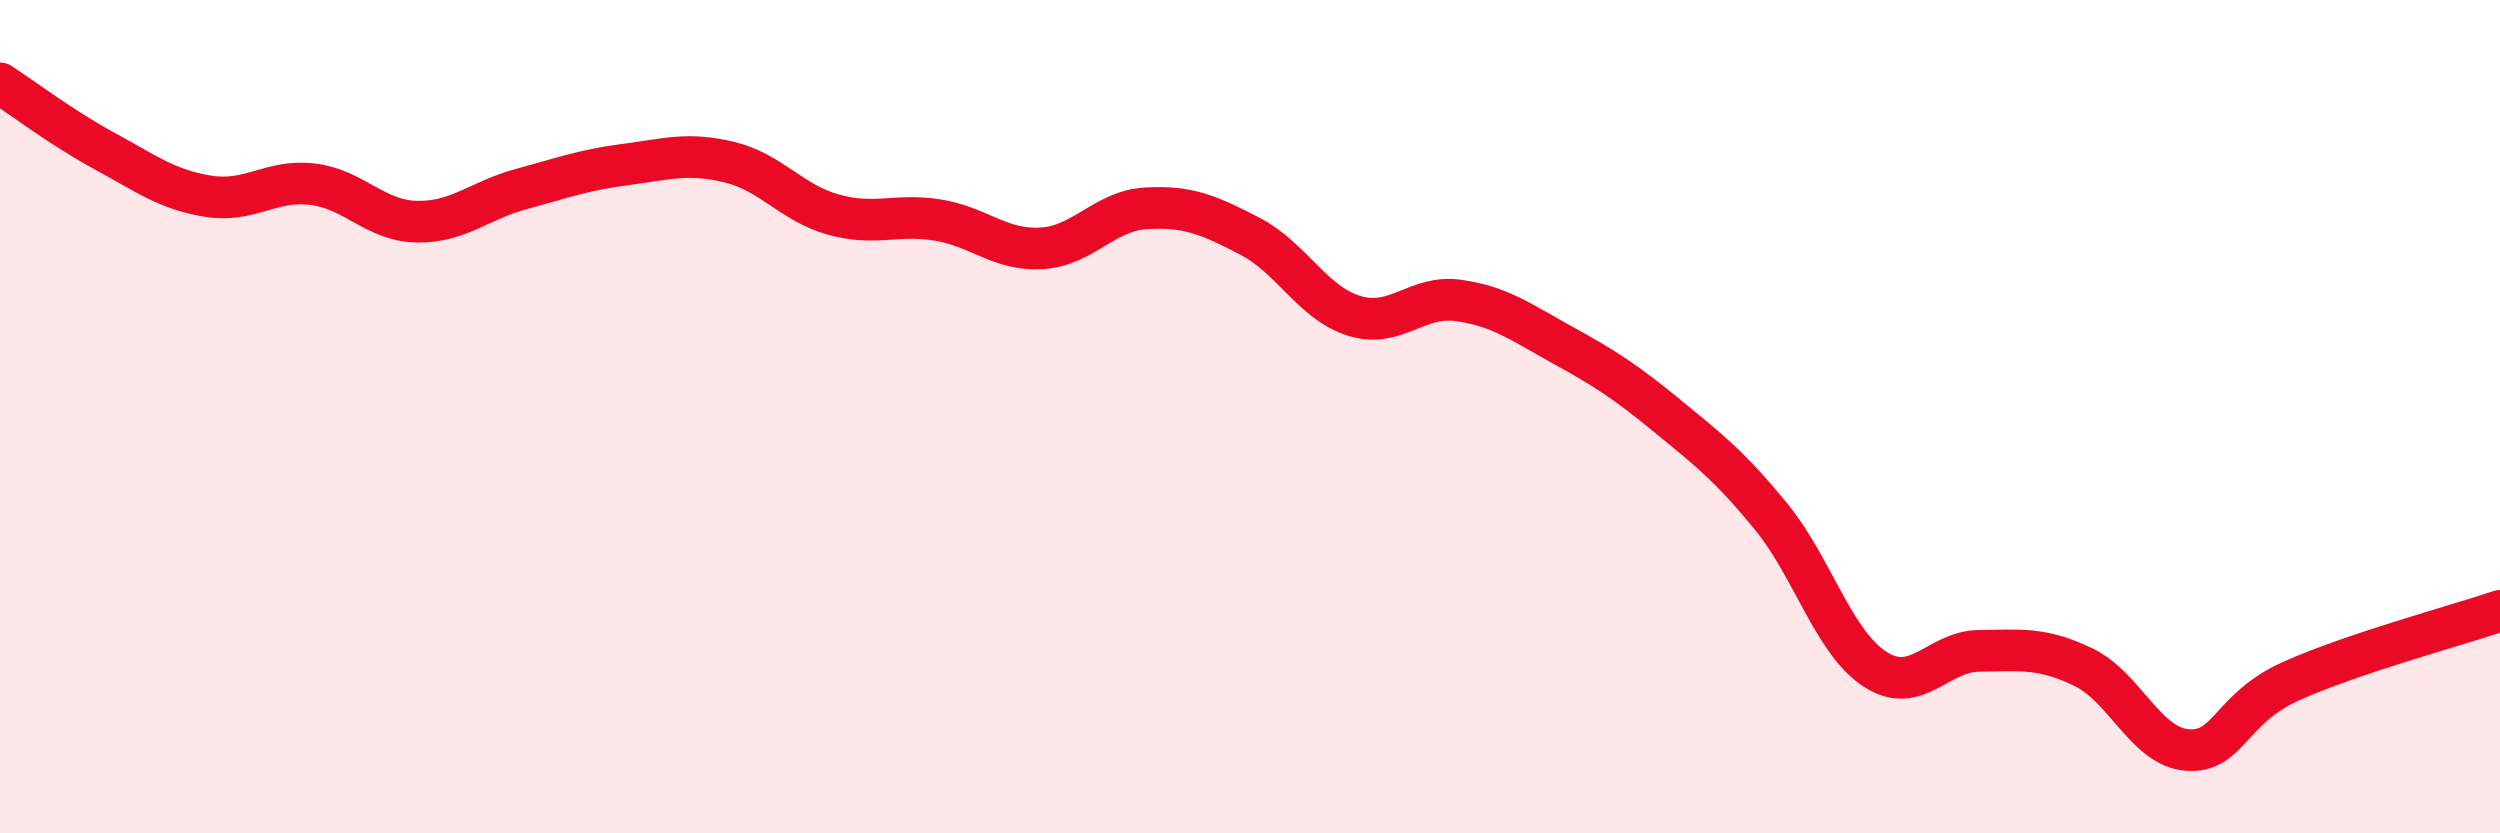
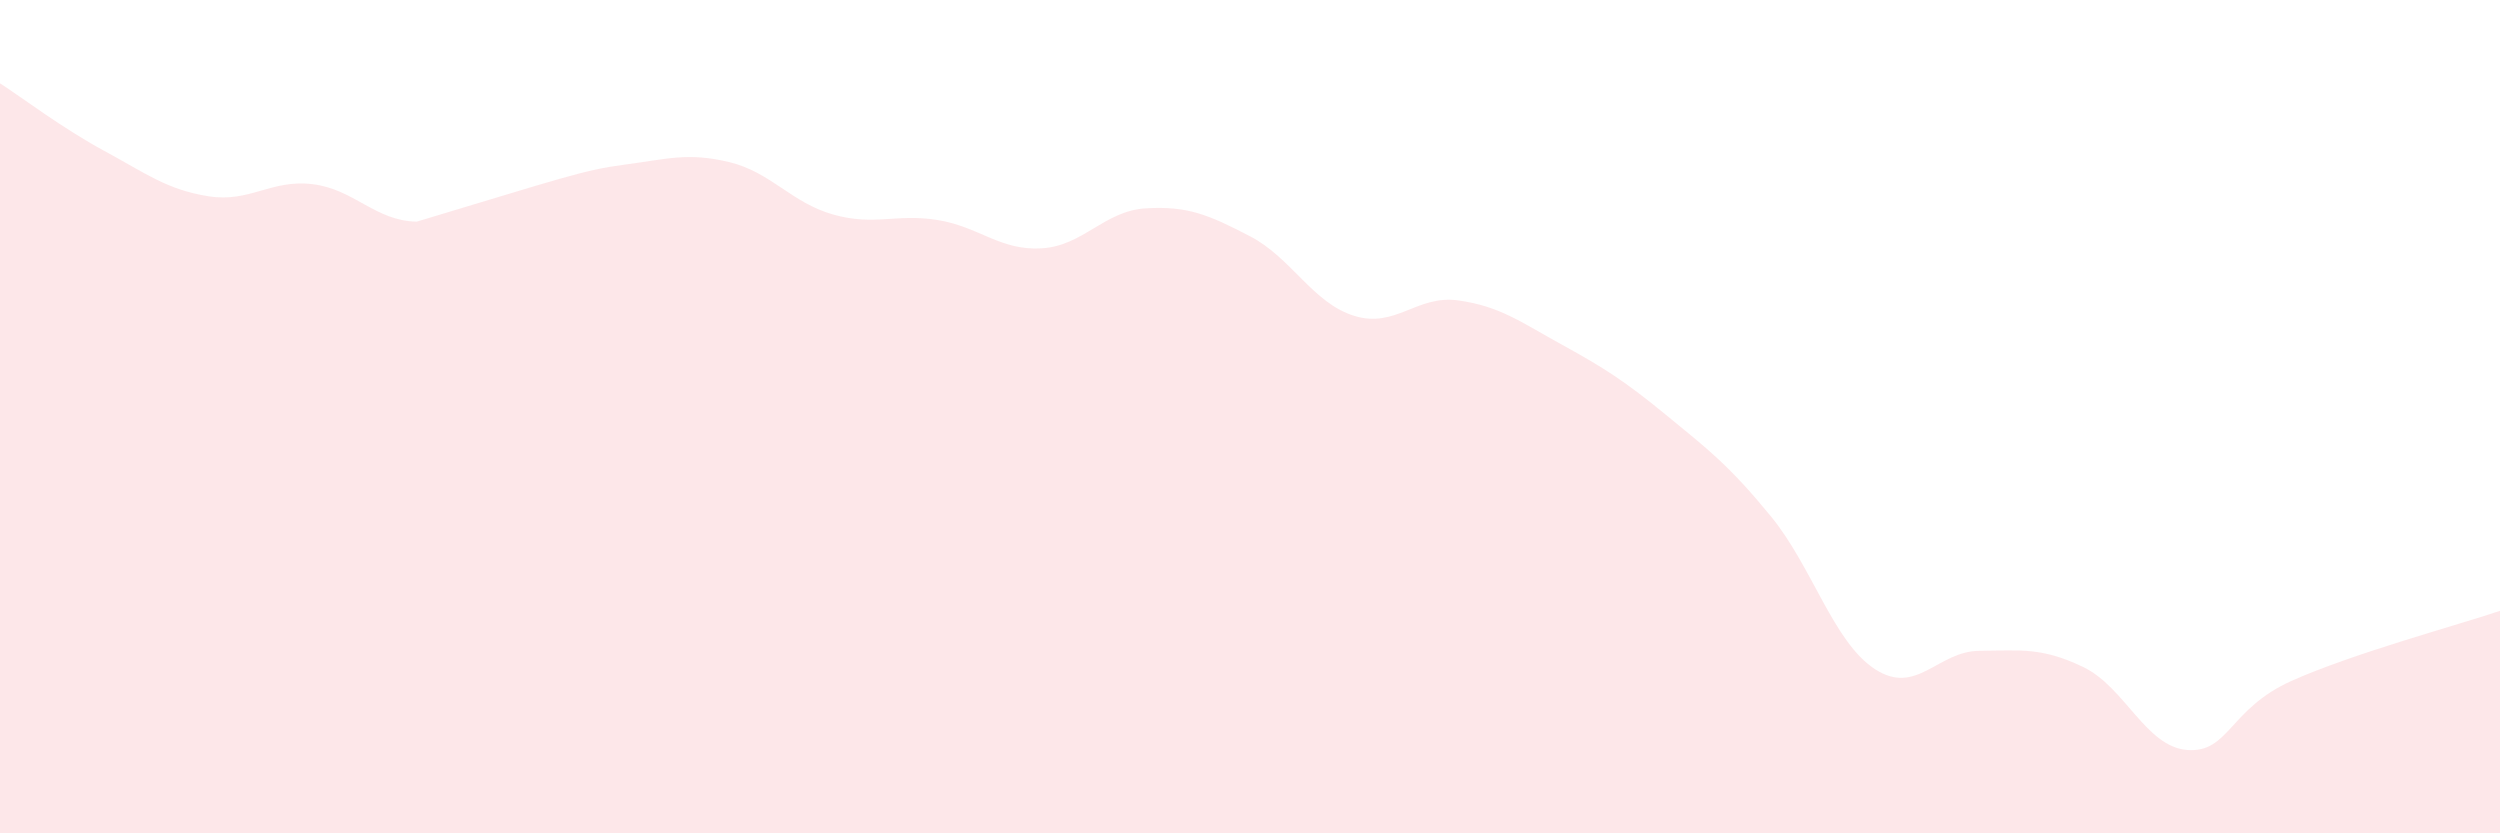
<svg xmlns="http://www.w3.org/2000/svg" width="60" height="20" viewBox="0 0 60 20">
-   <path d="M 0,2 C 0.5,2.32 1.5,3.08 2.5,3.62 C 3.5,4.16 4,4.55 5,4.71 C 6,4.87 6.5,4.3 7.5,4.42 C 8.5,4.54 9,5.3 10,5.32 C 11,5.34 11.5,4.81 12.5,4.54 C 13.5,4.27 14,4.08 15,3.95 C 16,3.82 16.5,3.65 17.5,3.89 C 18.5,4.13 19,4.87 20,5.15 C 21,5.43 21.5,5.12 22.5,5.28 C 23.5,5.44 24,6.02 25,5.96 C 26,5.9 26.5,5.06 27.5,5 C 28.5,4.94 29,5.15 30,5.67 C 31,6.19 31.5,7.27 32.5,7.58 C 33.5,7.89 34,7.07 35,7.21 C 36,7.35 36.5,7.73 37.5,8.28 C 38.5,8.83 39,9.15 40,9.97 C 41,10.79 41.5,11.17 42.5,12.39 C 43.5,13.61 44,15.41 45,16.06 C 46,16.71 46.5,15.63 47.5,15.62 C 48.5,15.61 49,15.53 50,16.01 C 51,16.49 51.5,17.93 52.5,18 C 53.5,18.07 53.5,17.01 55,16.34 C 56.5,15.67 59,15 60,14.66L60 20L0 20Z" fill="#EB0A25" opacity="0.1" stroke-linecap="round" stroke-linejoin="round" />
-   <path d="M 0,2 C 0.5,2.32 1.5,3.08 2.5,3.62 C 3.5,4.16 4,4.55 5,4.71 C 6,4.87 6.5,4.3 7.5,4.42 C 8.5,4.54 9,5.3 10,5.32 C 11,5.34 11.5,4.81 12.5,4.54 C 13.5,4.27 14,4.08 15,3.95 C 16,3.82 16.5,3.65 17.5,3.89 C 18.5,4.13 19,4.87 20,5.15 C 21,5.43 21.5,5.12 22.5,5.28 C 23.5,5.44 24,6.02 25,5.96 C 26,5.9 26.5,5.06 27.5,5 C 28.5,4.94 29,5.15 30,5.67 C 31,6.19 31.5,7.27 32.5,7.58 C 33.5,7.89 34,7.07 35,7.21 C 36,7.35 36.5,7.73 37.5,8.28 C 38.5,8.83 39,9.15 40,9.97 C 41,10.79 41.5,11.17 42.5,12.39 C 43.5,13.61 44,15.41 45,16.06 C 46,16.71 46.5,15.63 47.5,15.62 C 48.5,15.61 49,15.53 50,16.01 C 51,16.49 51.5,17.93 52.5,18 C 53.5,18.07 53.5,17.01 55,16.34 C 56.5,15.67 59,15 60,14.66" stroke="#EB0A25" stroke-width="1" fill="none" stroke-linecap="round" stroke-linejoin="round" />
+   <path d="M 0,2 C 0.5,2.32 1.5,3.08 2.5,3.62 C 3.5,4.16 4,4.55 5,4.71 C 6,4.87 6.5,4.3 7.5,4.42 C 8.5,4.54 9,5.3 10,5.32 C 13.5,4.27 14,4.08 15,3.95 C 16,3.82 16.5,3.65 17.5,3.89 C 18.5,4.13 19,4.87 20,5.15 C 21,5.43 21.5,5.12 22.5,5.28 C 23.5,5.44 24,6.02 25,5.96 C 26,5.9 26.5,5.06 27.5,5 C 28.5,4.94 29,5.15 30,5.67 C 31,6.19 31.5,7.27 32.5,7.58 C 33.5,7.89 34,7.07 35,7.21 C 36,7.35 36.5,7.73 37.5,8.28 C 38.5,8.83 39,9.15 40,9.97 C 41,10.79 41.5,11.17 42.5,12.39 C 43.5,13.61 44,15.41 45,16.06 C 46,16.71 46.5,15.63 47.5,15.62 C 48.5,15.61 49,15.53 50,16.01 C 51,16.49 51.5,17.93 52.5,18 C 53.5,18.07 53.5,17.01 55,16.34 C 56.5,15.67 59,15 60,14.66L60 20L0 20Z" fill="#EB0A25" opacity="0.1" stroke-linecap="round" stroke-linejoin="round" />
</svg>